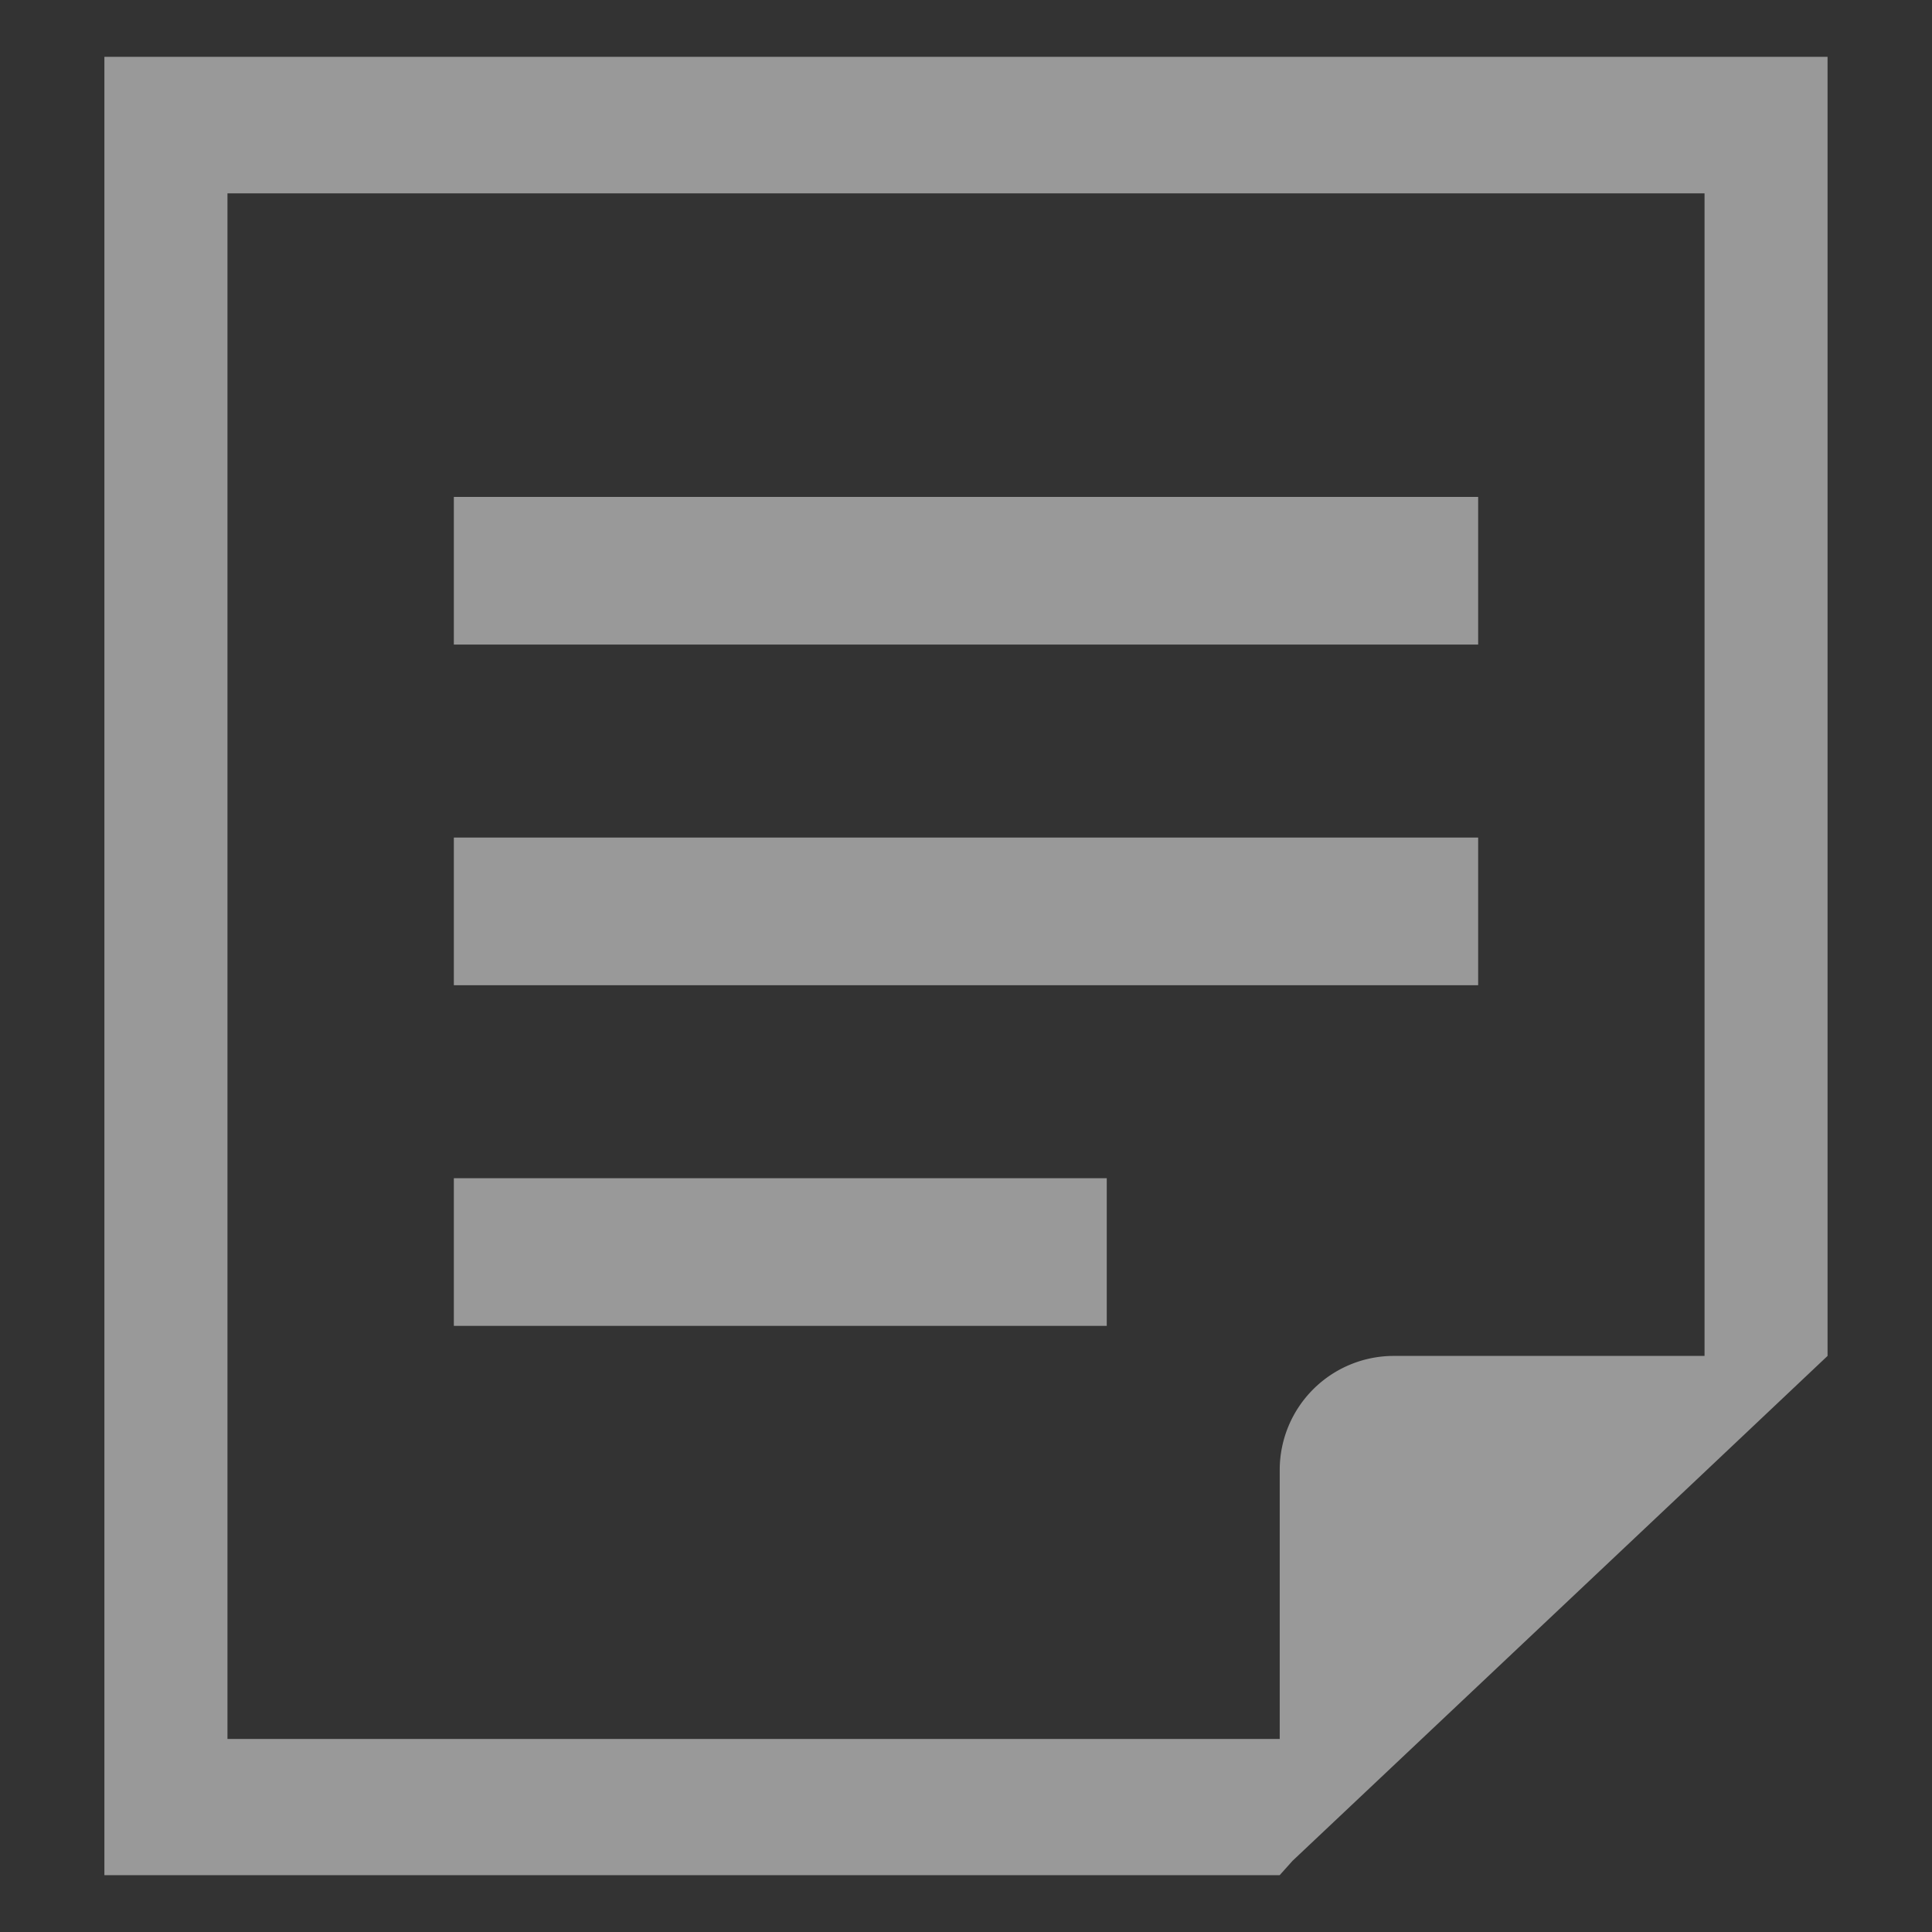
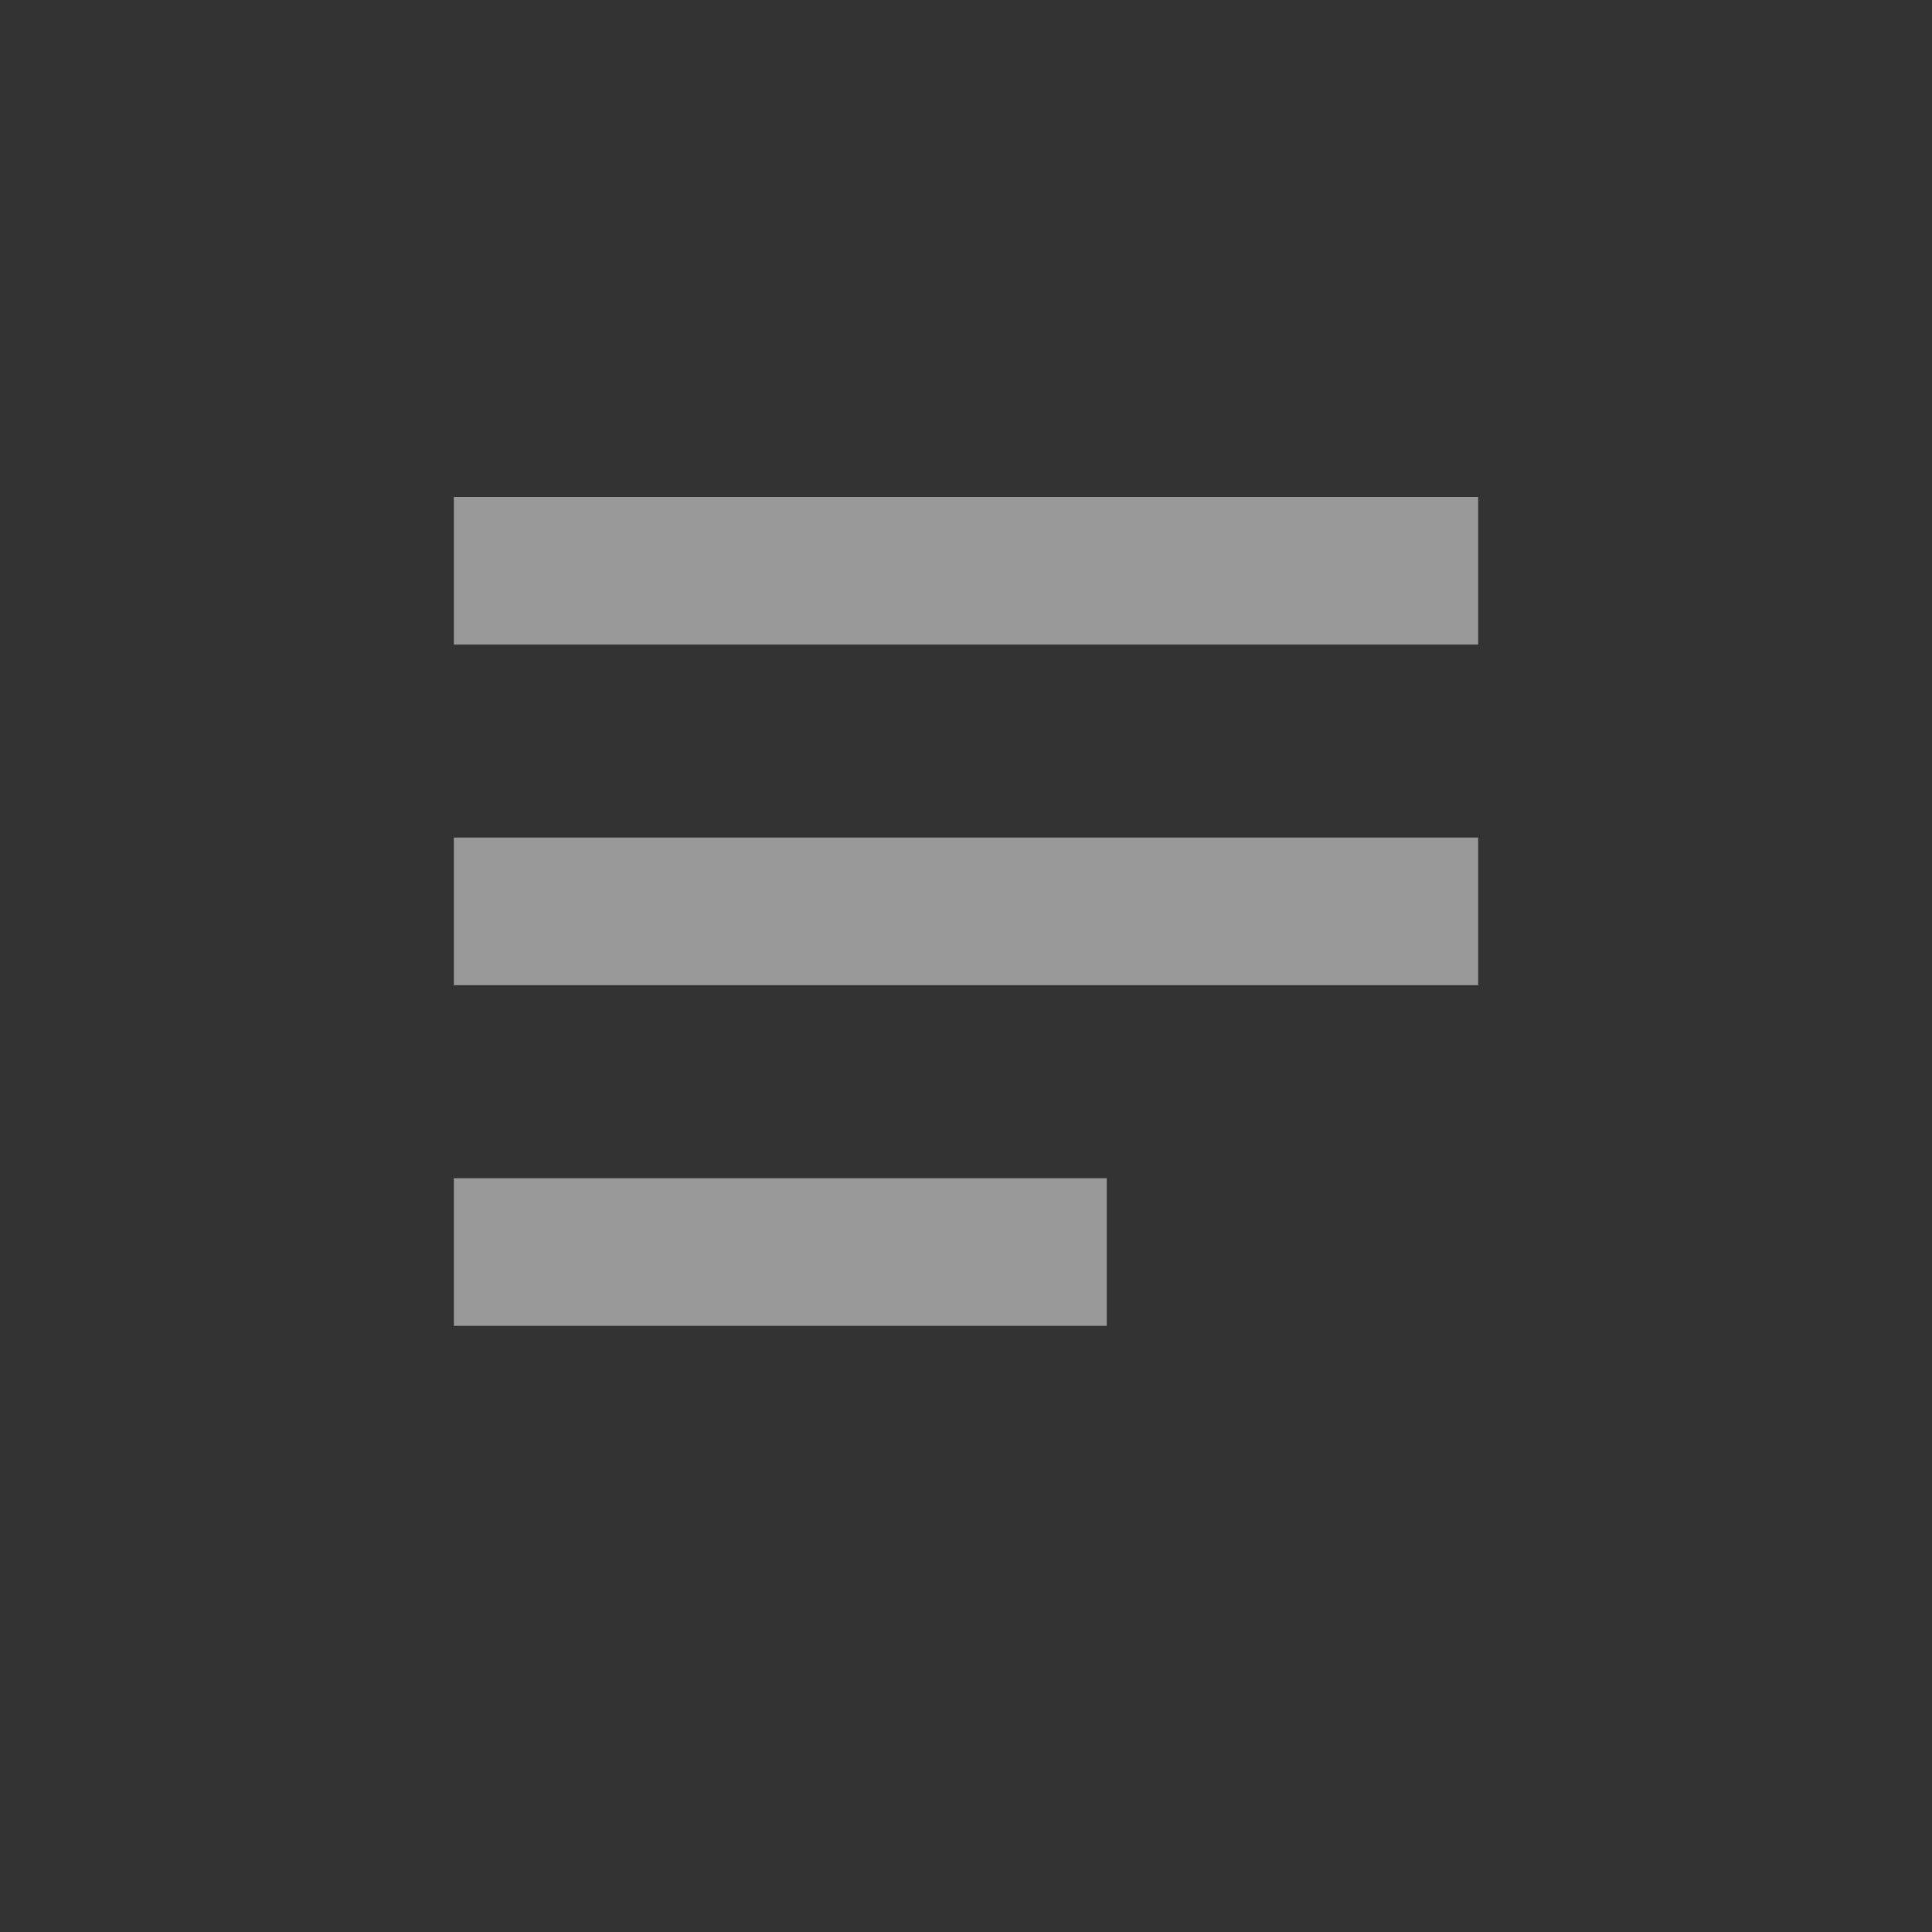
<svg xmlns="http://www.w3.org/2000/svg" width="34" height="34" viewBox="0 0 34 34" fill="none">
  <rect x="0" y="0" width="34" height="34" fill="#333333" stroke="none" />
  <path d="M26.013 8.745H7.987v2.598h18.026V8.745zm0 5.995H7.987v2.598h18.026V14.74zm-6.536 5.995H7.987v2.598h11.49v-2.598z" fill="#fff" fill-opacity=".5" />
-   <path d="M1.837 1v32H22.52l.226-.252 7.25-6.84 2.166-2.046V1H1.837zm28.16 22.862H24.52a2.008 2.008 0 00-1.999 1.998v4.743H4.003v-27.2h25.994v20.459z" fill="#fff" fill-opacity=".5" />
</svg>